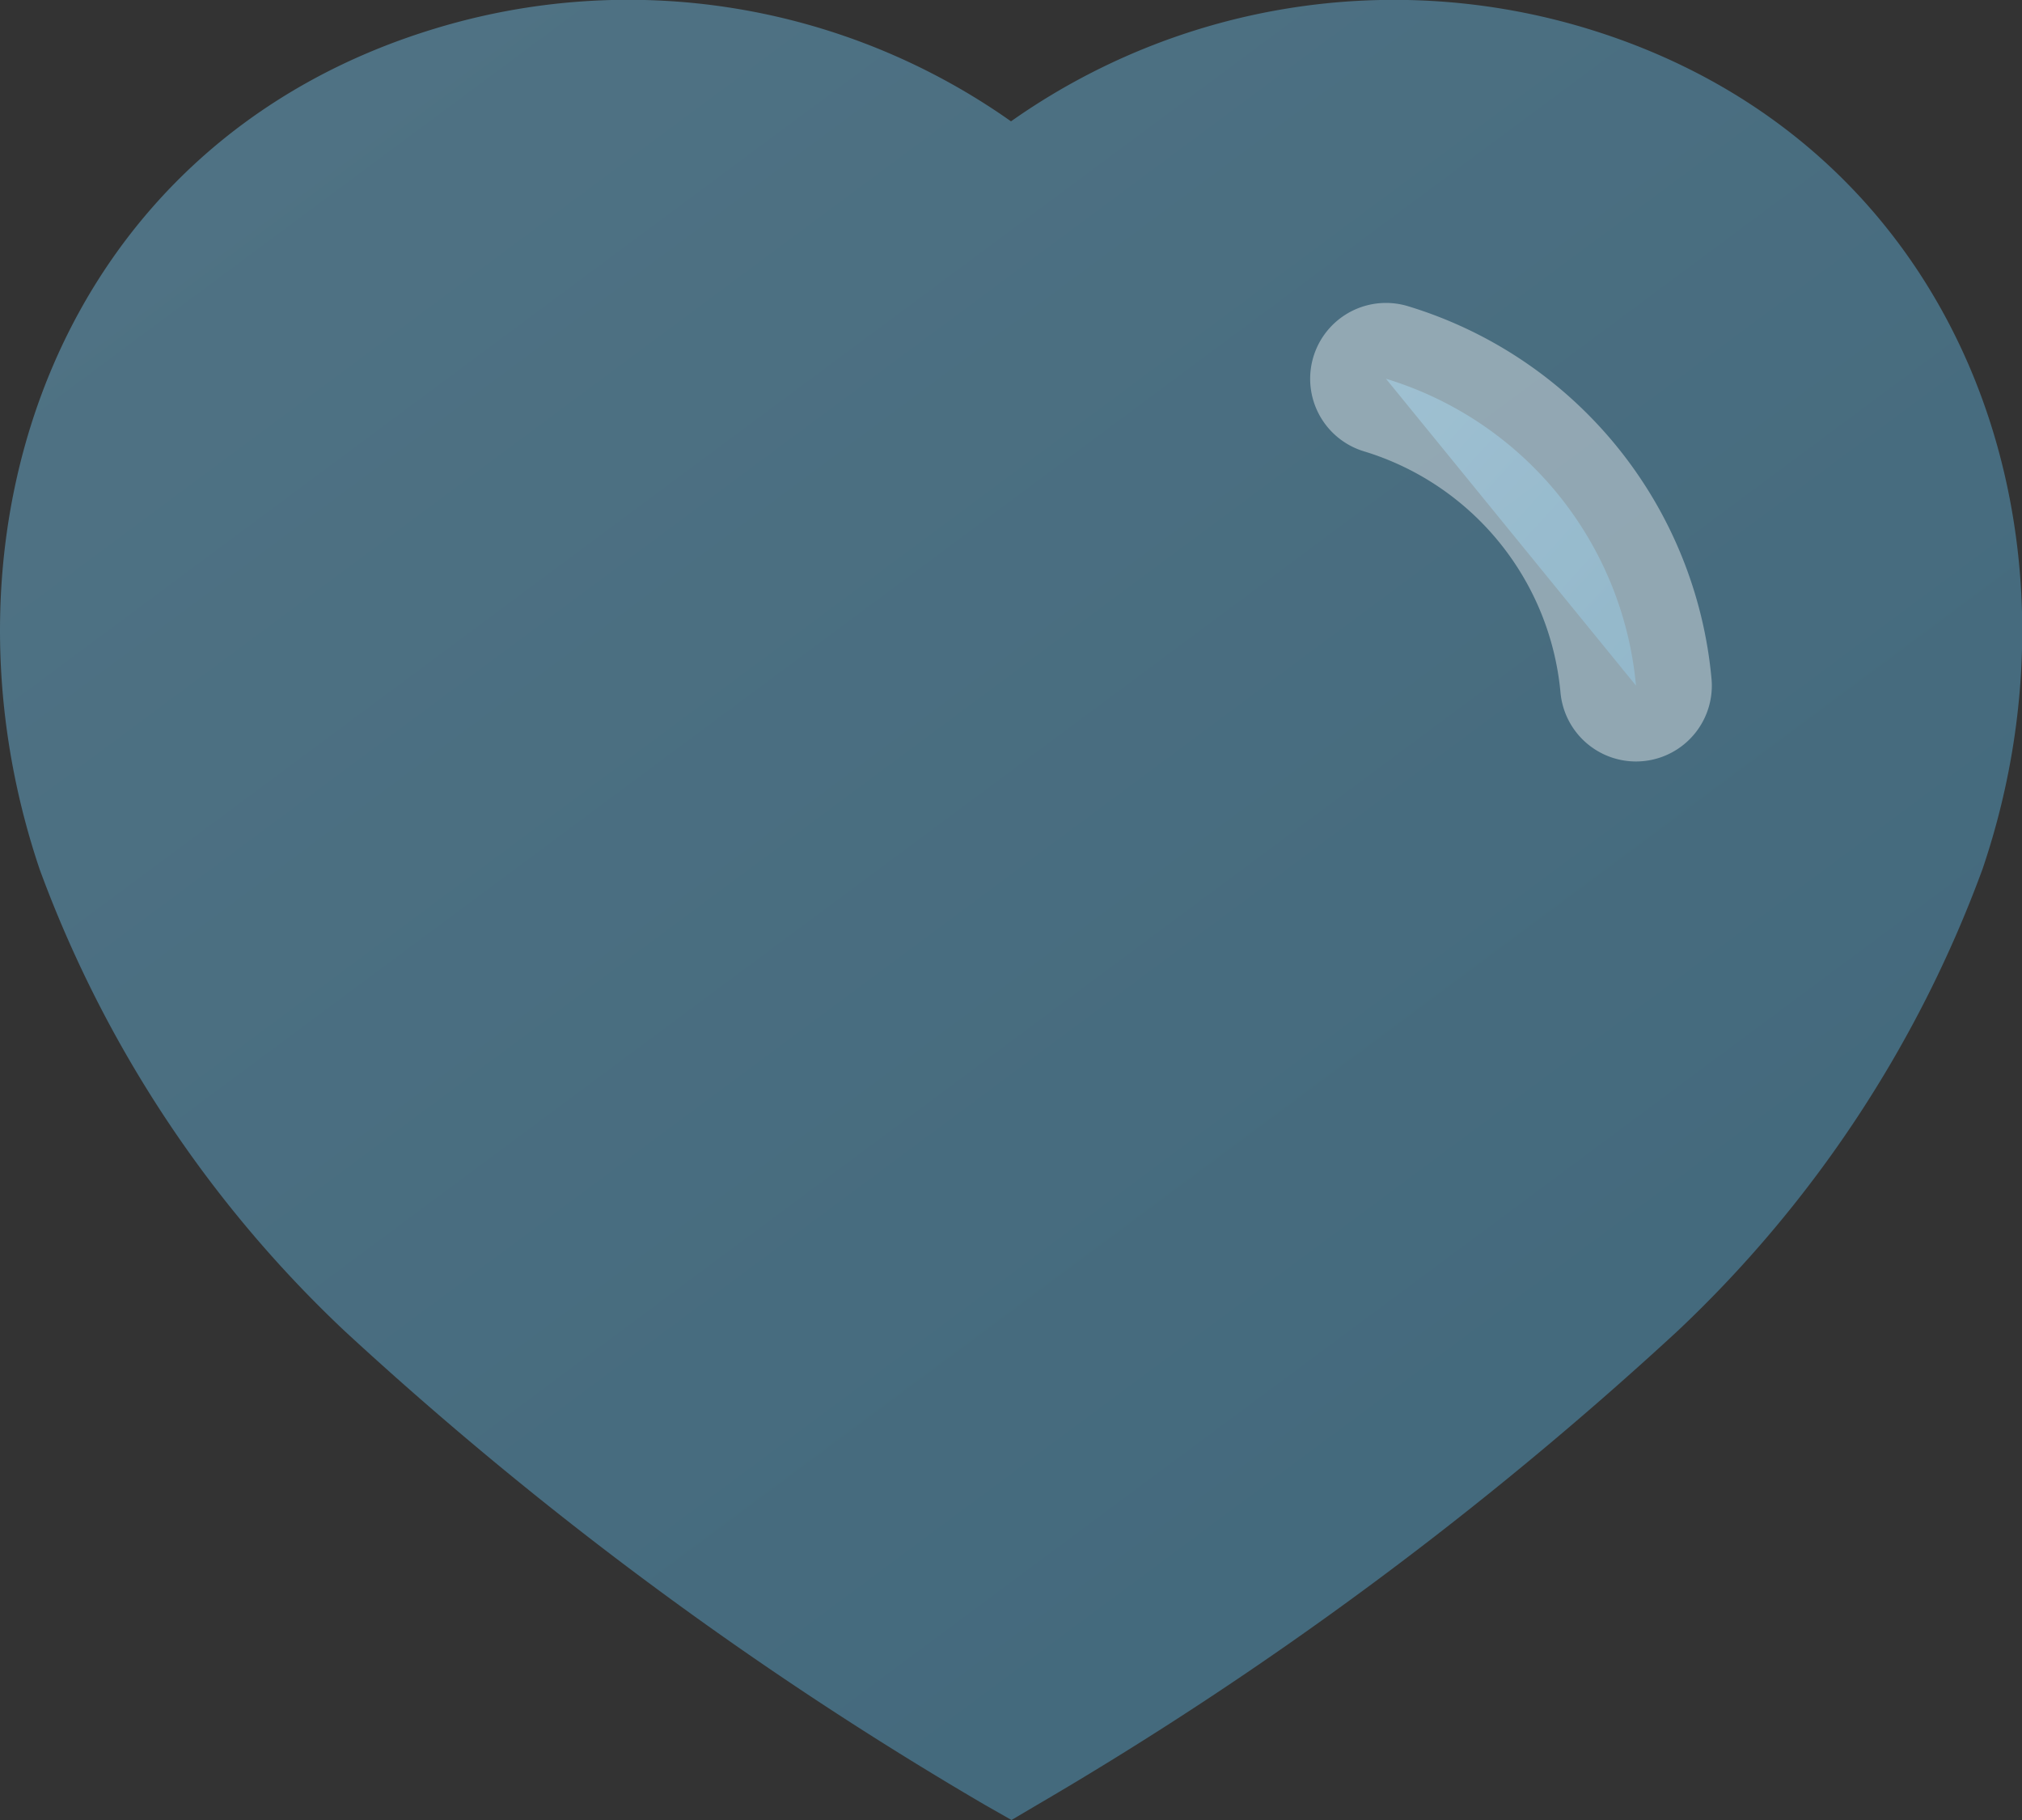
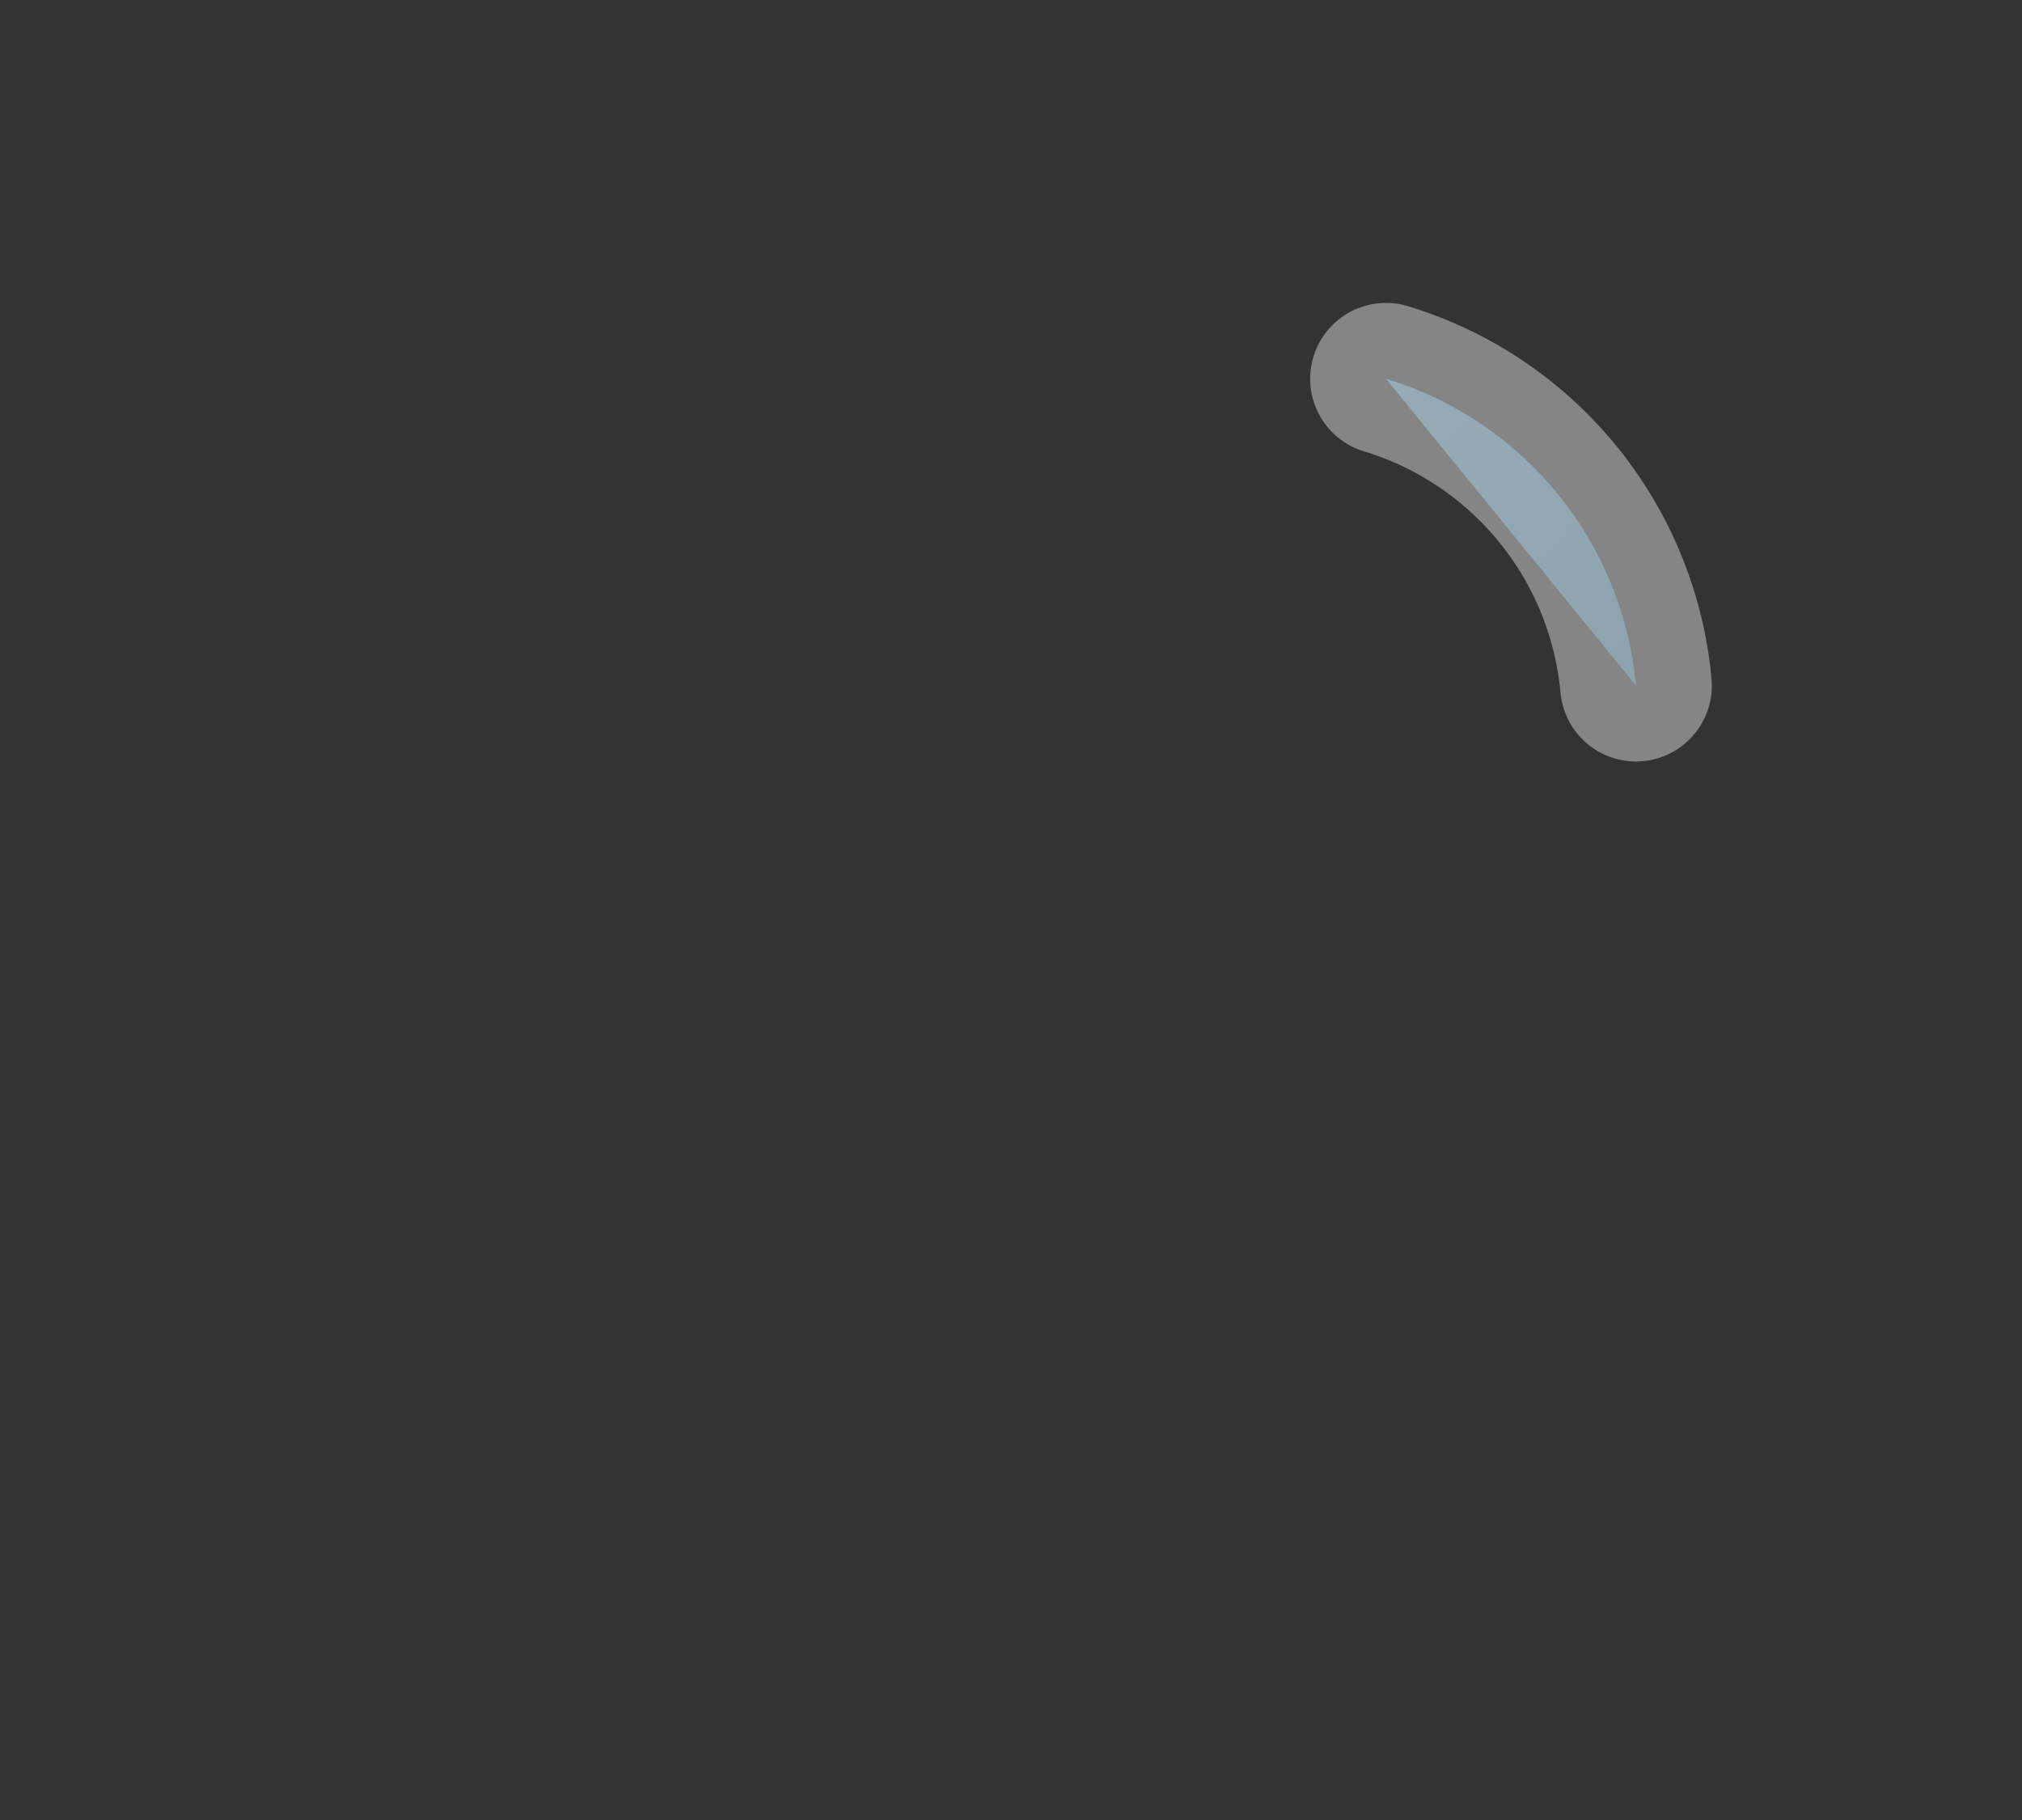
<svg xmlns="http://www.w3.org/2000/svg" id="Heart" width="20" height="18" viewBox="0 0 20 18">
  <rect x="0" y="0" width="20" height="18" fill="#333333" stroke="none" />
  <defs>
    <linearGradient id="linear-gradient" x2="1" y2="1.114" gradientUnits="objectBoundingBox">
      <stop offset="0" stop-color="#7DD3FF" />
      <stop offset="1" stop-color="#4FB1E3" />
    </linearGradient>
  </defs>
  <g id="Heart-2" data-name="Heart" transform="translate(0 0)">
-     <path id="Path_33961" d="M9.748,17.854A36.489,36.489,0,0,1,3.41,13.165,11.922,11.922,0,0,1,.393,8.6C-.74,5.25.583,1.421,4.285.288A6.563,6.563,0,0,1,10,1.2h0a6.573,6.573,0,0,1,5.71-.914c3.7,1.133,5.035,4.963,3.9,8.308a11.922,11.922,0,0,1-3.017,4.57,36.489,36.489,0,0,1-6.339,4.689L10.005,18Z" transform="translate(0 0)" opacity="0.4" fill="url(#linear-gradient)" />
    <path id="Path_33964" d="M0,0A3.507,3.507,0,0,1,2.473,3.035" transform="translate(13.709 3.746)" stroke="#fff" stroke-linecap="round" stroke-linejoin="round" stroke-width="1.5" opacity="0.4" fill="url(#linear-gradient)" />
  </g>
</svg>